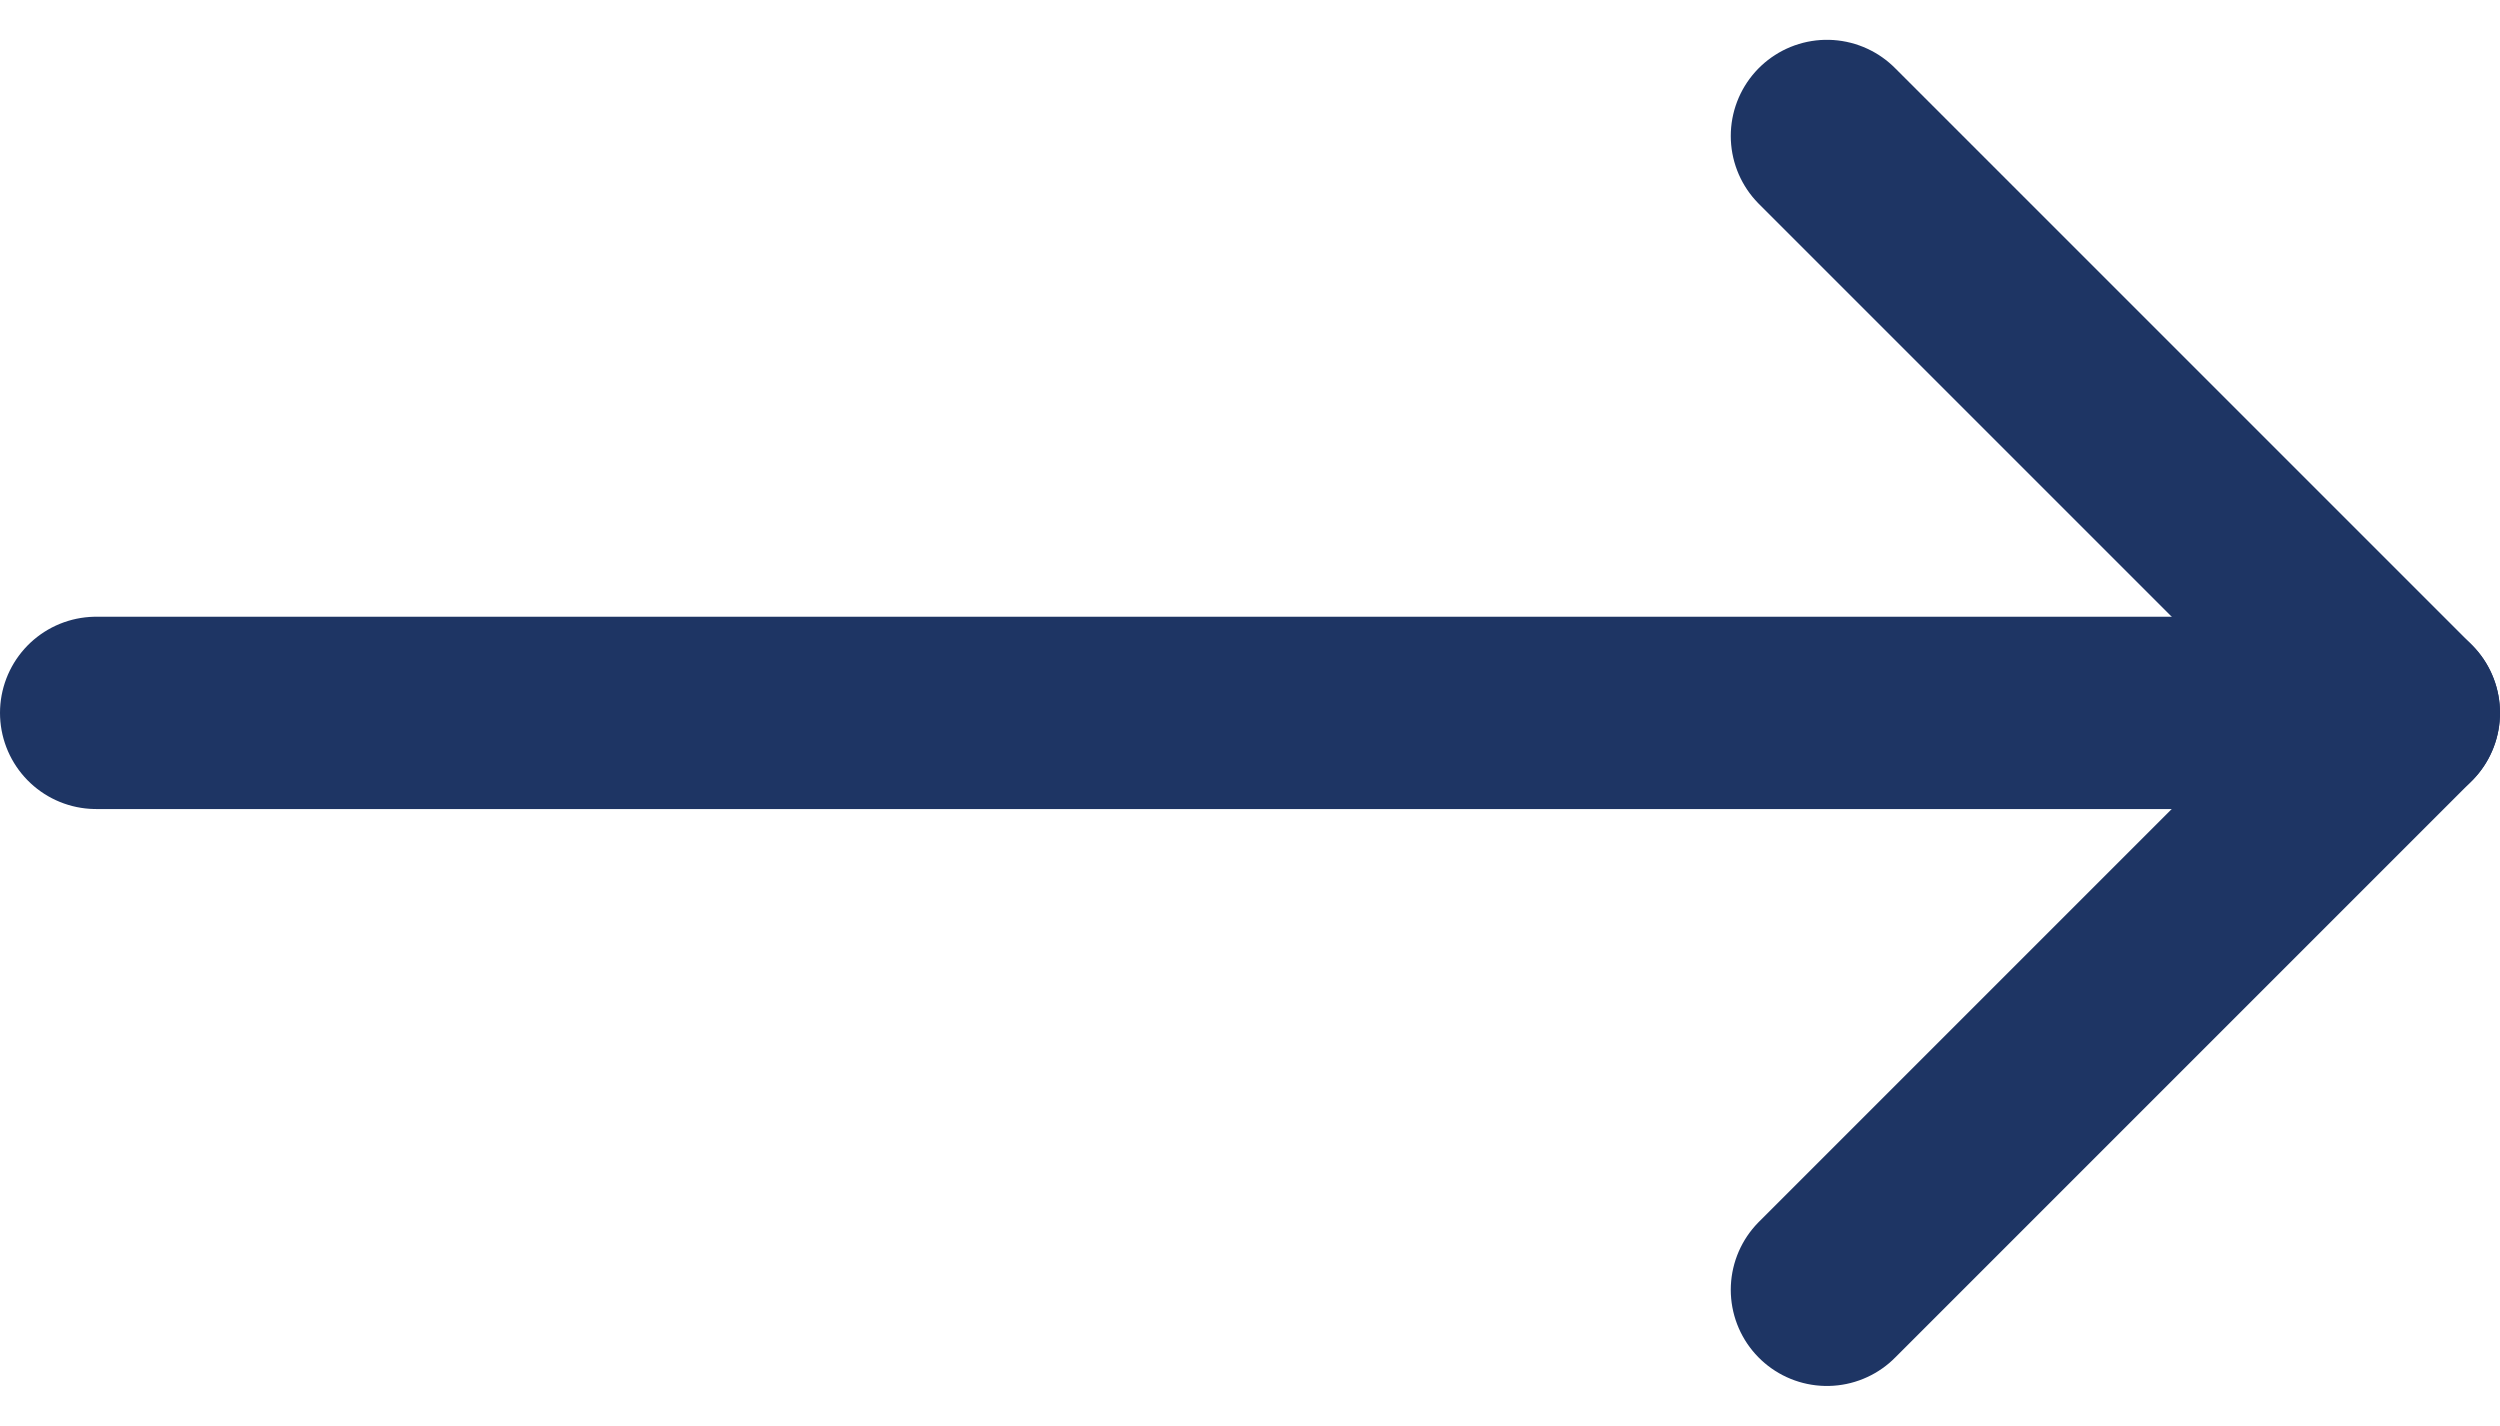
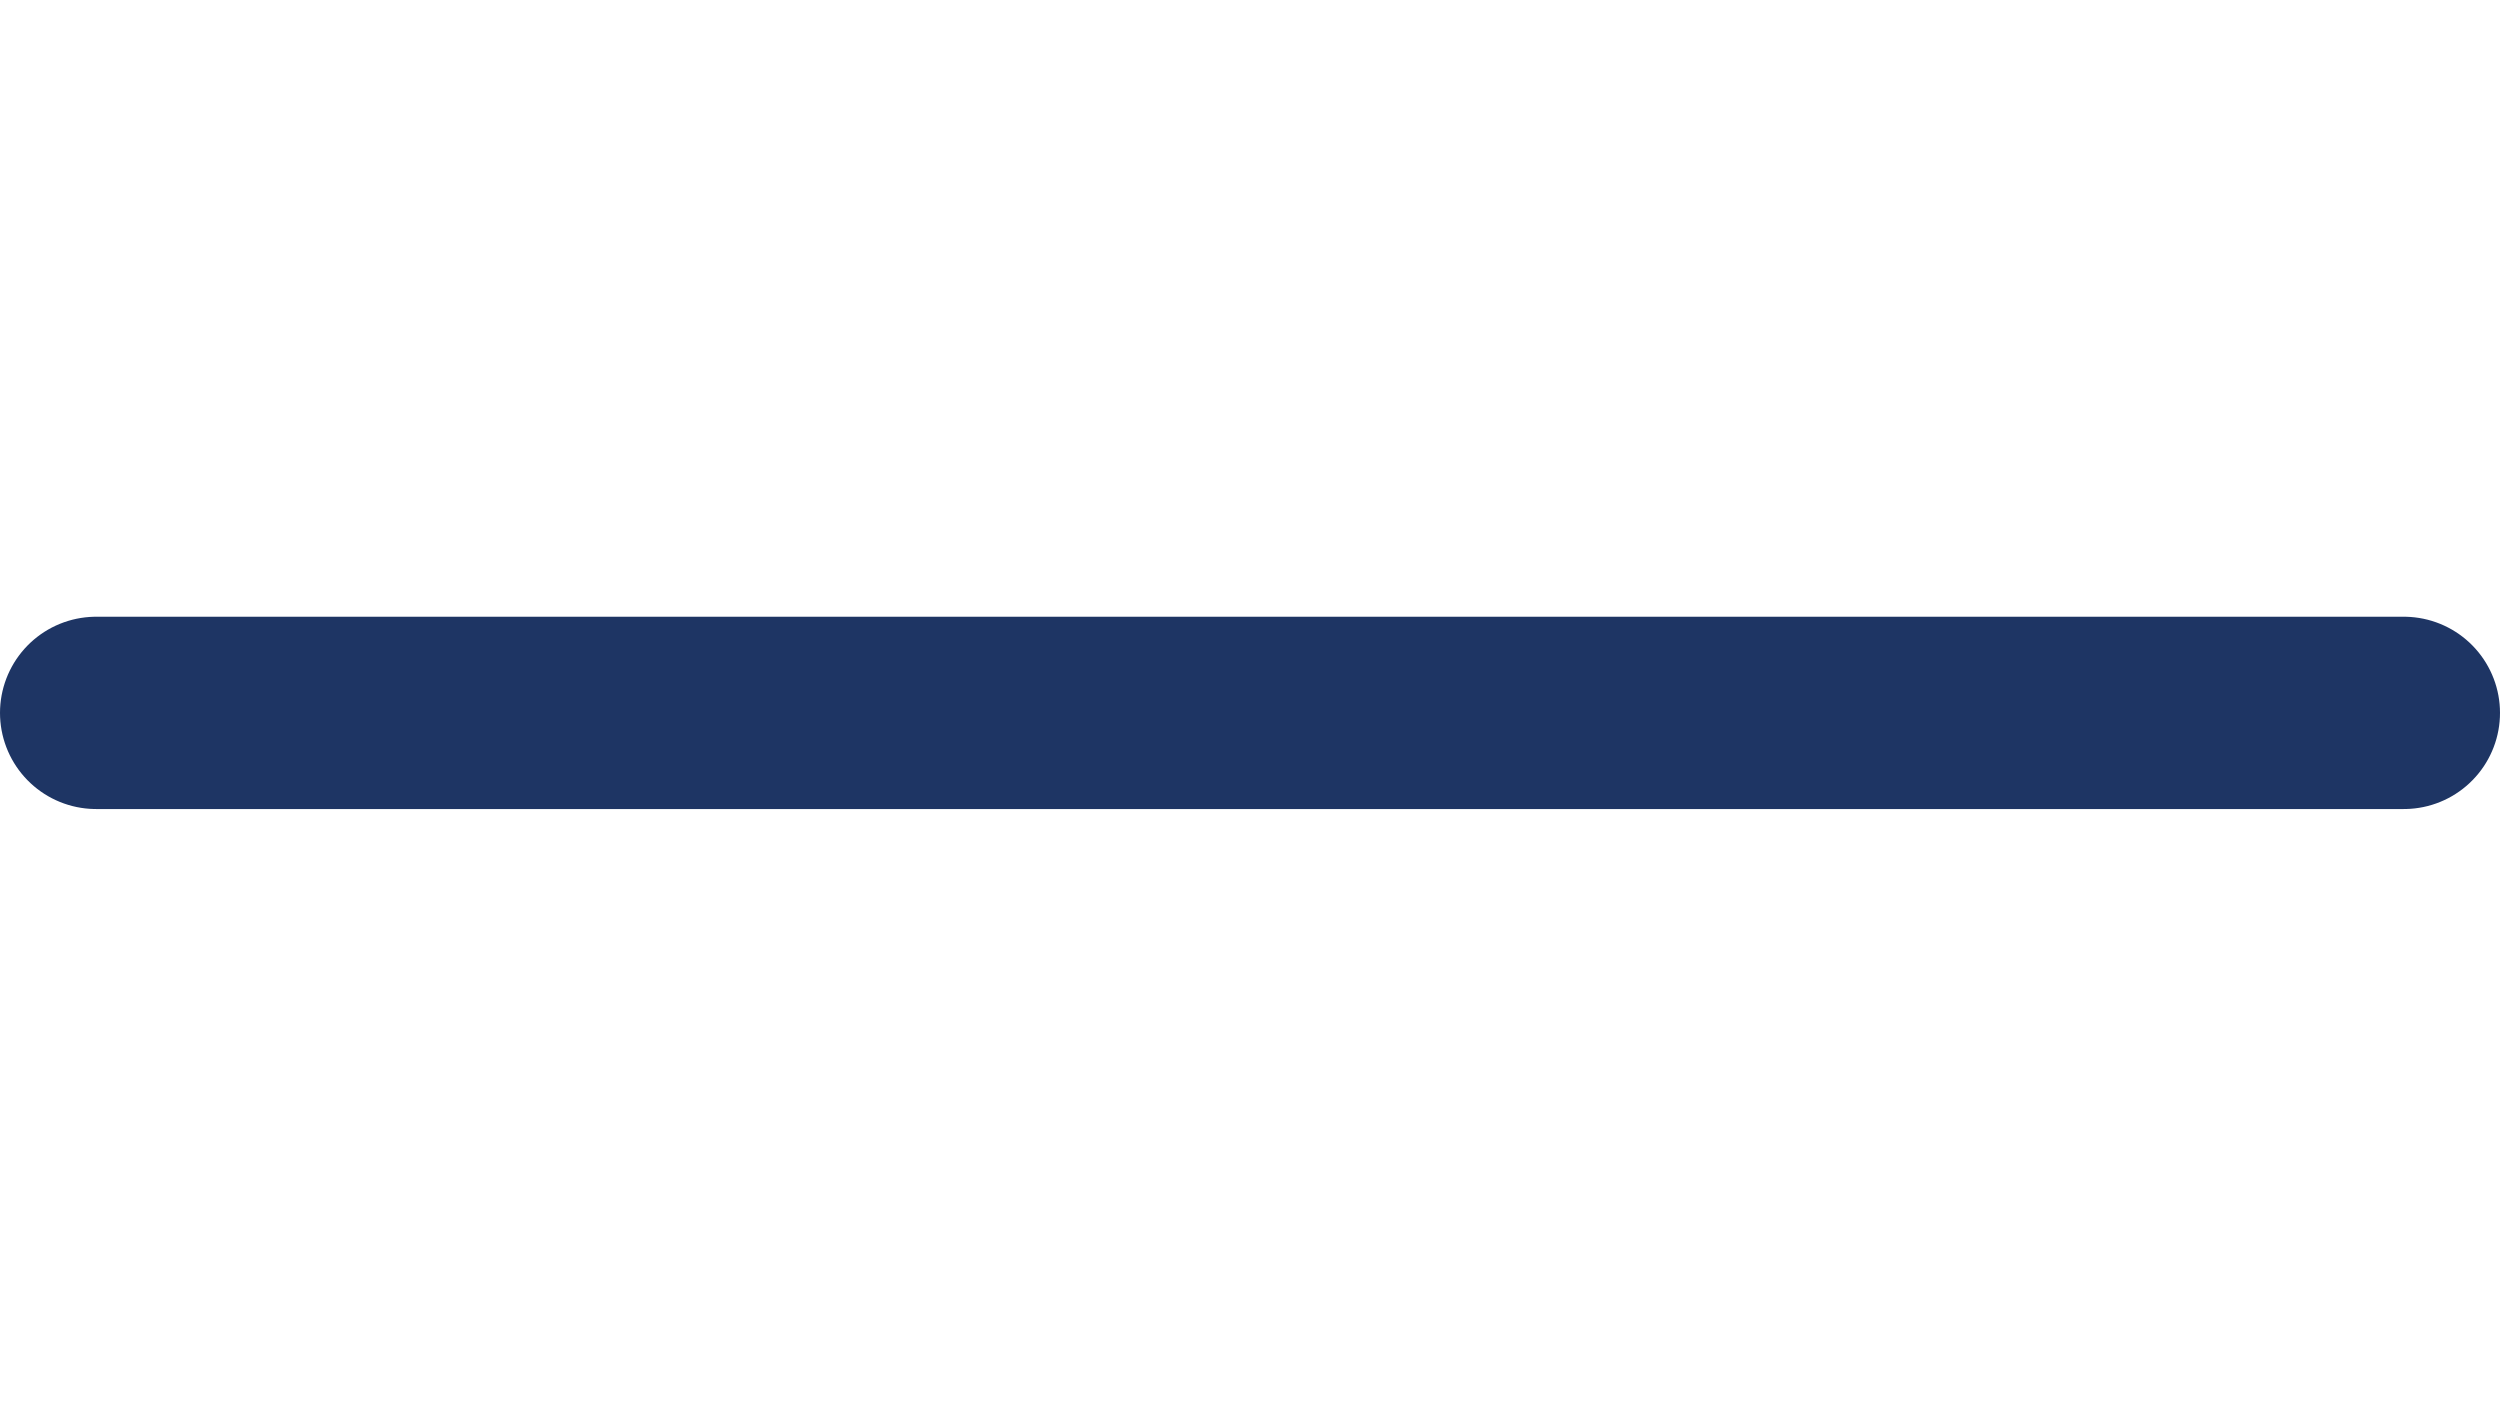
<svg xmlns="http://www.w3.org/2000/svg" width="13" height="7.414" viewBox="0 0 13 7.414">
  <g id="Icon_feather-arrow-left" data-name="Icon feather-arrow-left" transform="translate(0.5 0.707)">
    <path id="Path_49081" data-name="Path 49081" d="M7.5,18h12" transform="translate(-7.5 -15)" fill="none" stroke="#1e3564" stroke-linecap="round" stroke-linejoin="round" stroke-width="1" />
-     <path id="Path_49082" data-name="Path 49082" d="M7.5,13.5l3-3-3-3" transform="translate(1.5 -7.5)" fill="none" stroke="#1e3564" stroke-linecap="round" stroke-linejoin="round" stroke-width="1" />
  </g>
</svg>